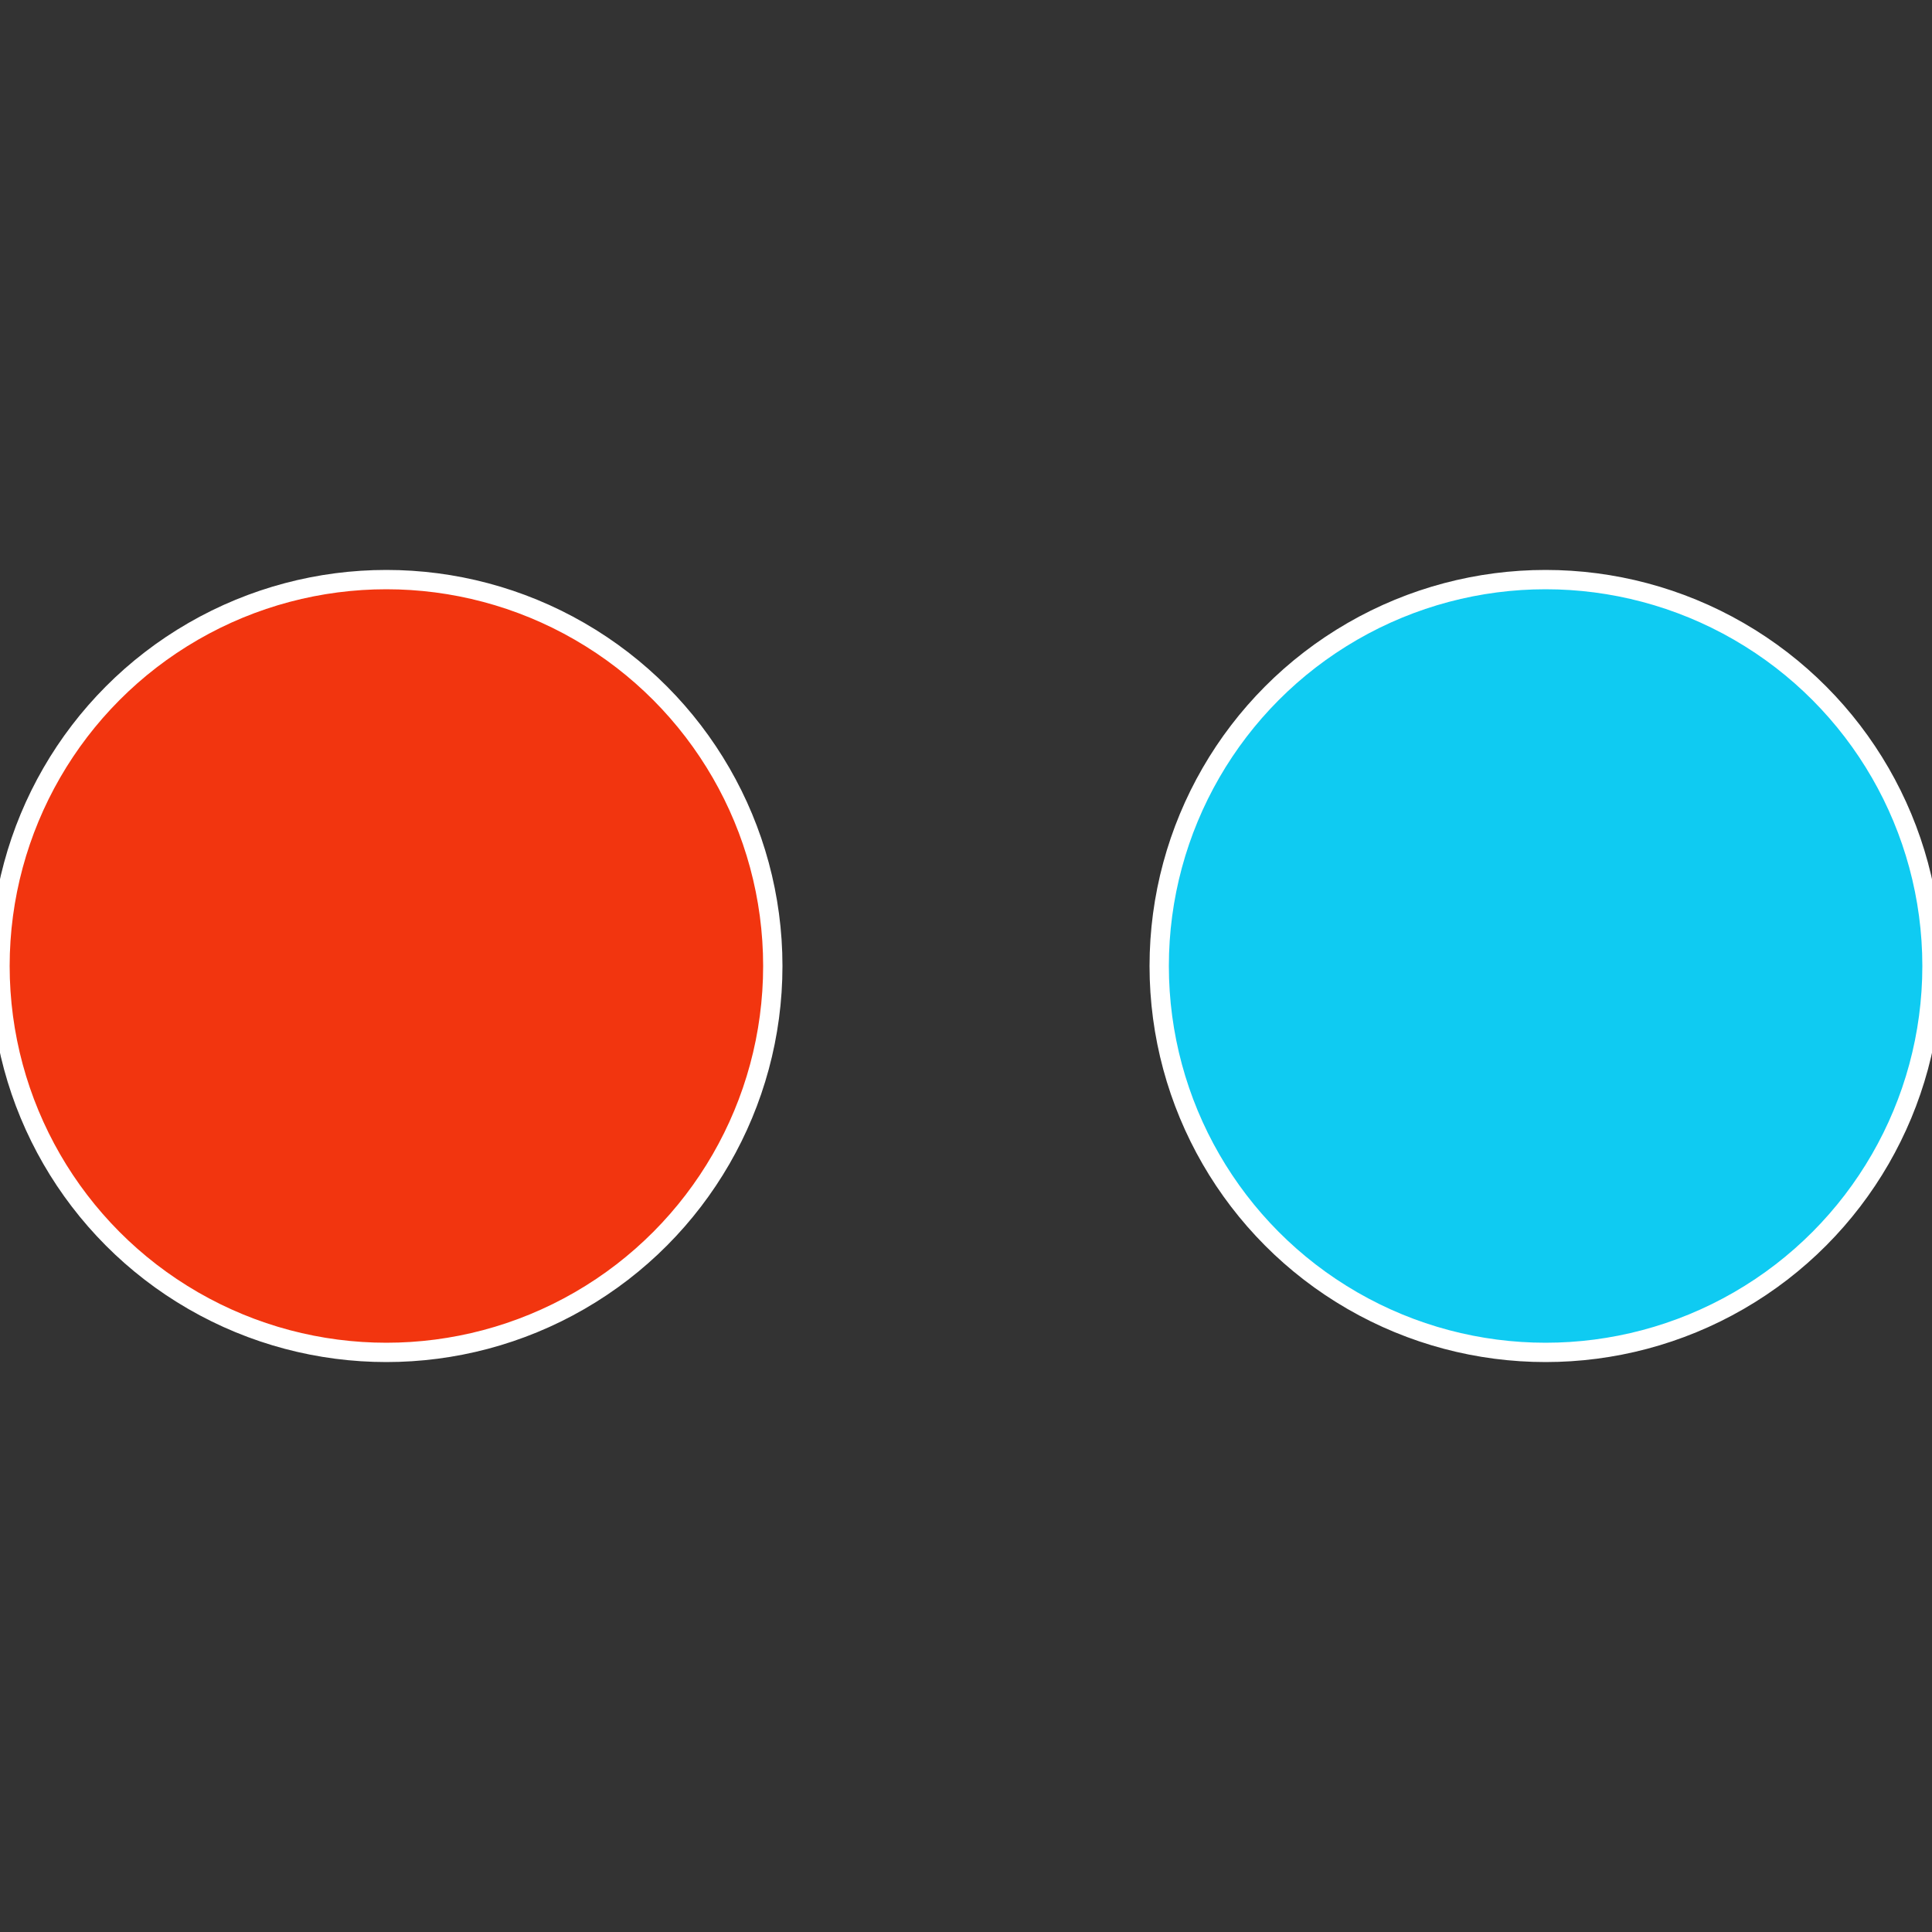
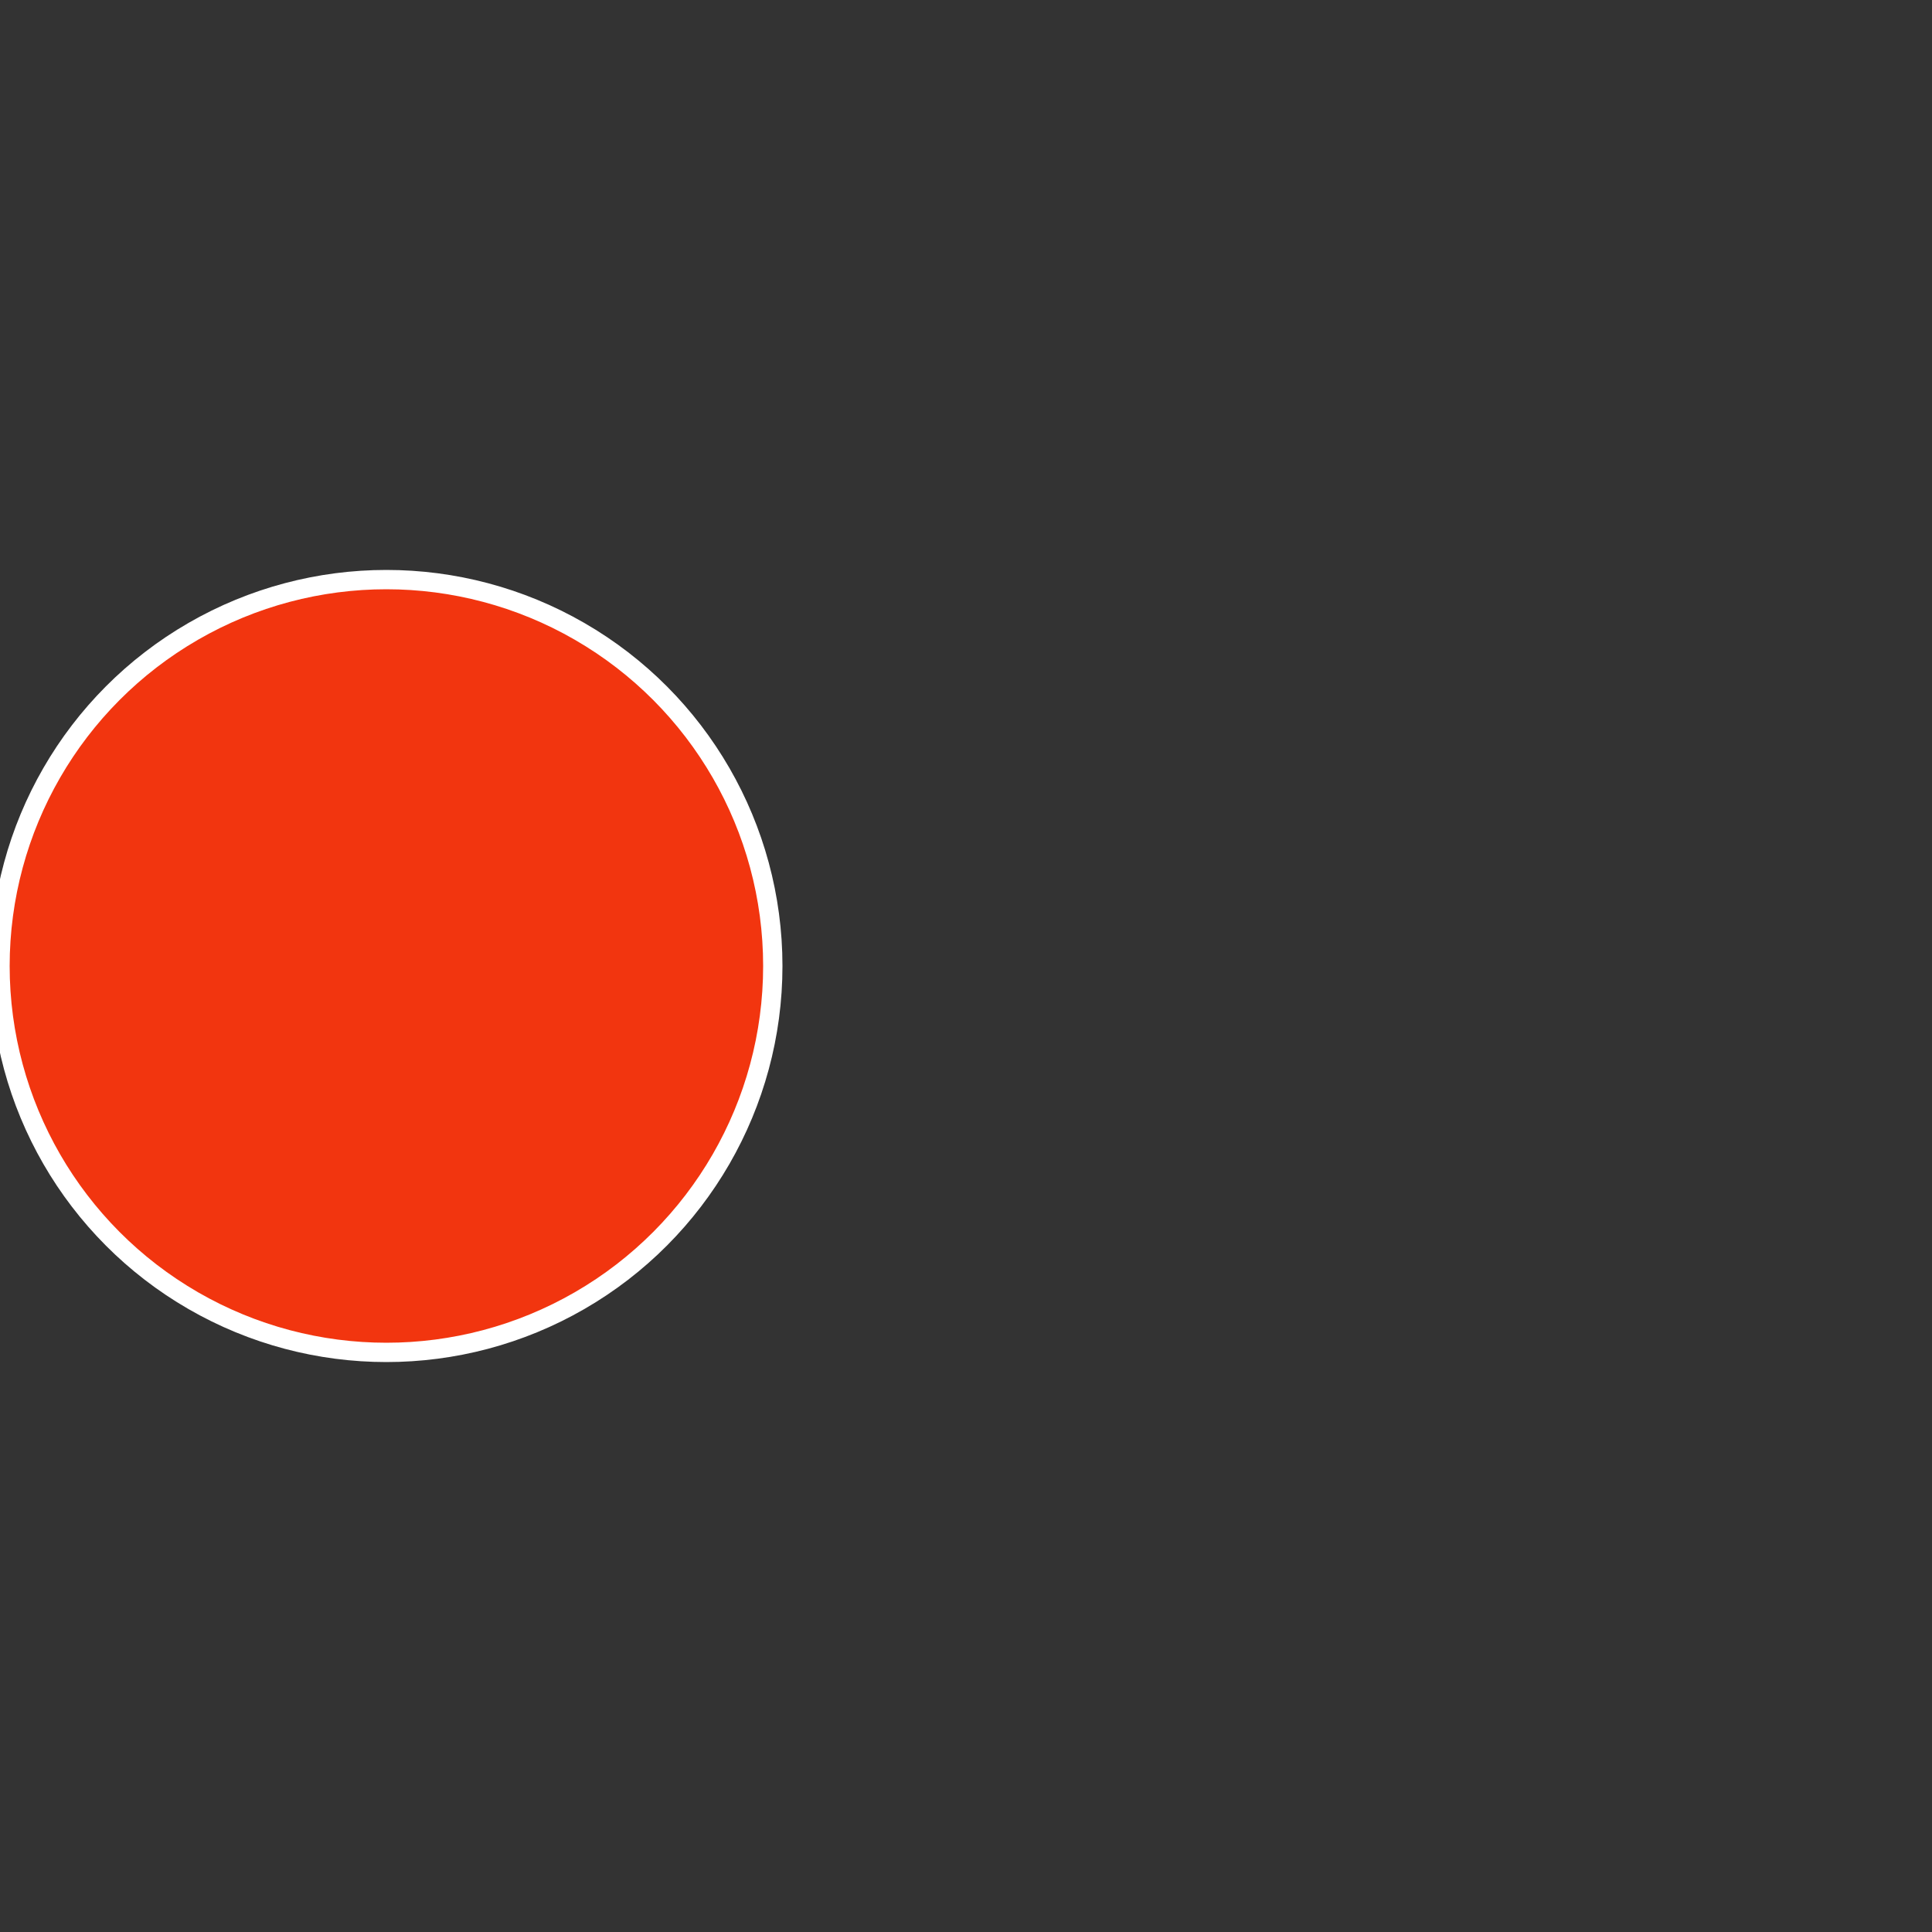
<svg xmlns="http://www.w3.org/2000/svg" width="500" height="500" viewBox="-1 -1 2 2">
  <rect x="-1" y="-1" width="2" height="2" fill="#333333" stroke="none" />
-   <circle cx="0.6" cy="0" r="0.4" fill="#0fcbf2" stroke="#fff" stroke-width="1%" />
  <circle cx="-0.6" cy="7.3478807948841E-17" r="0.4" fill="#f2350f" stroke="#fff" stroke-width="1%" />
</svg>